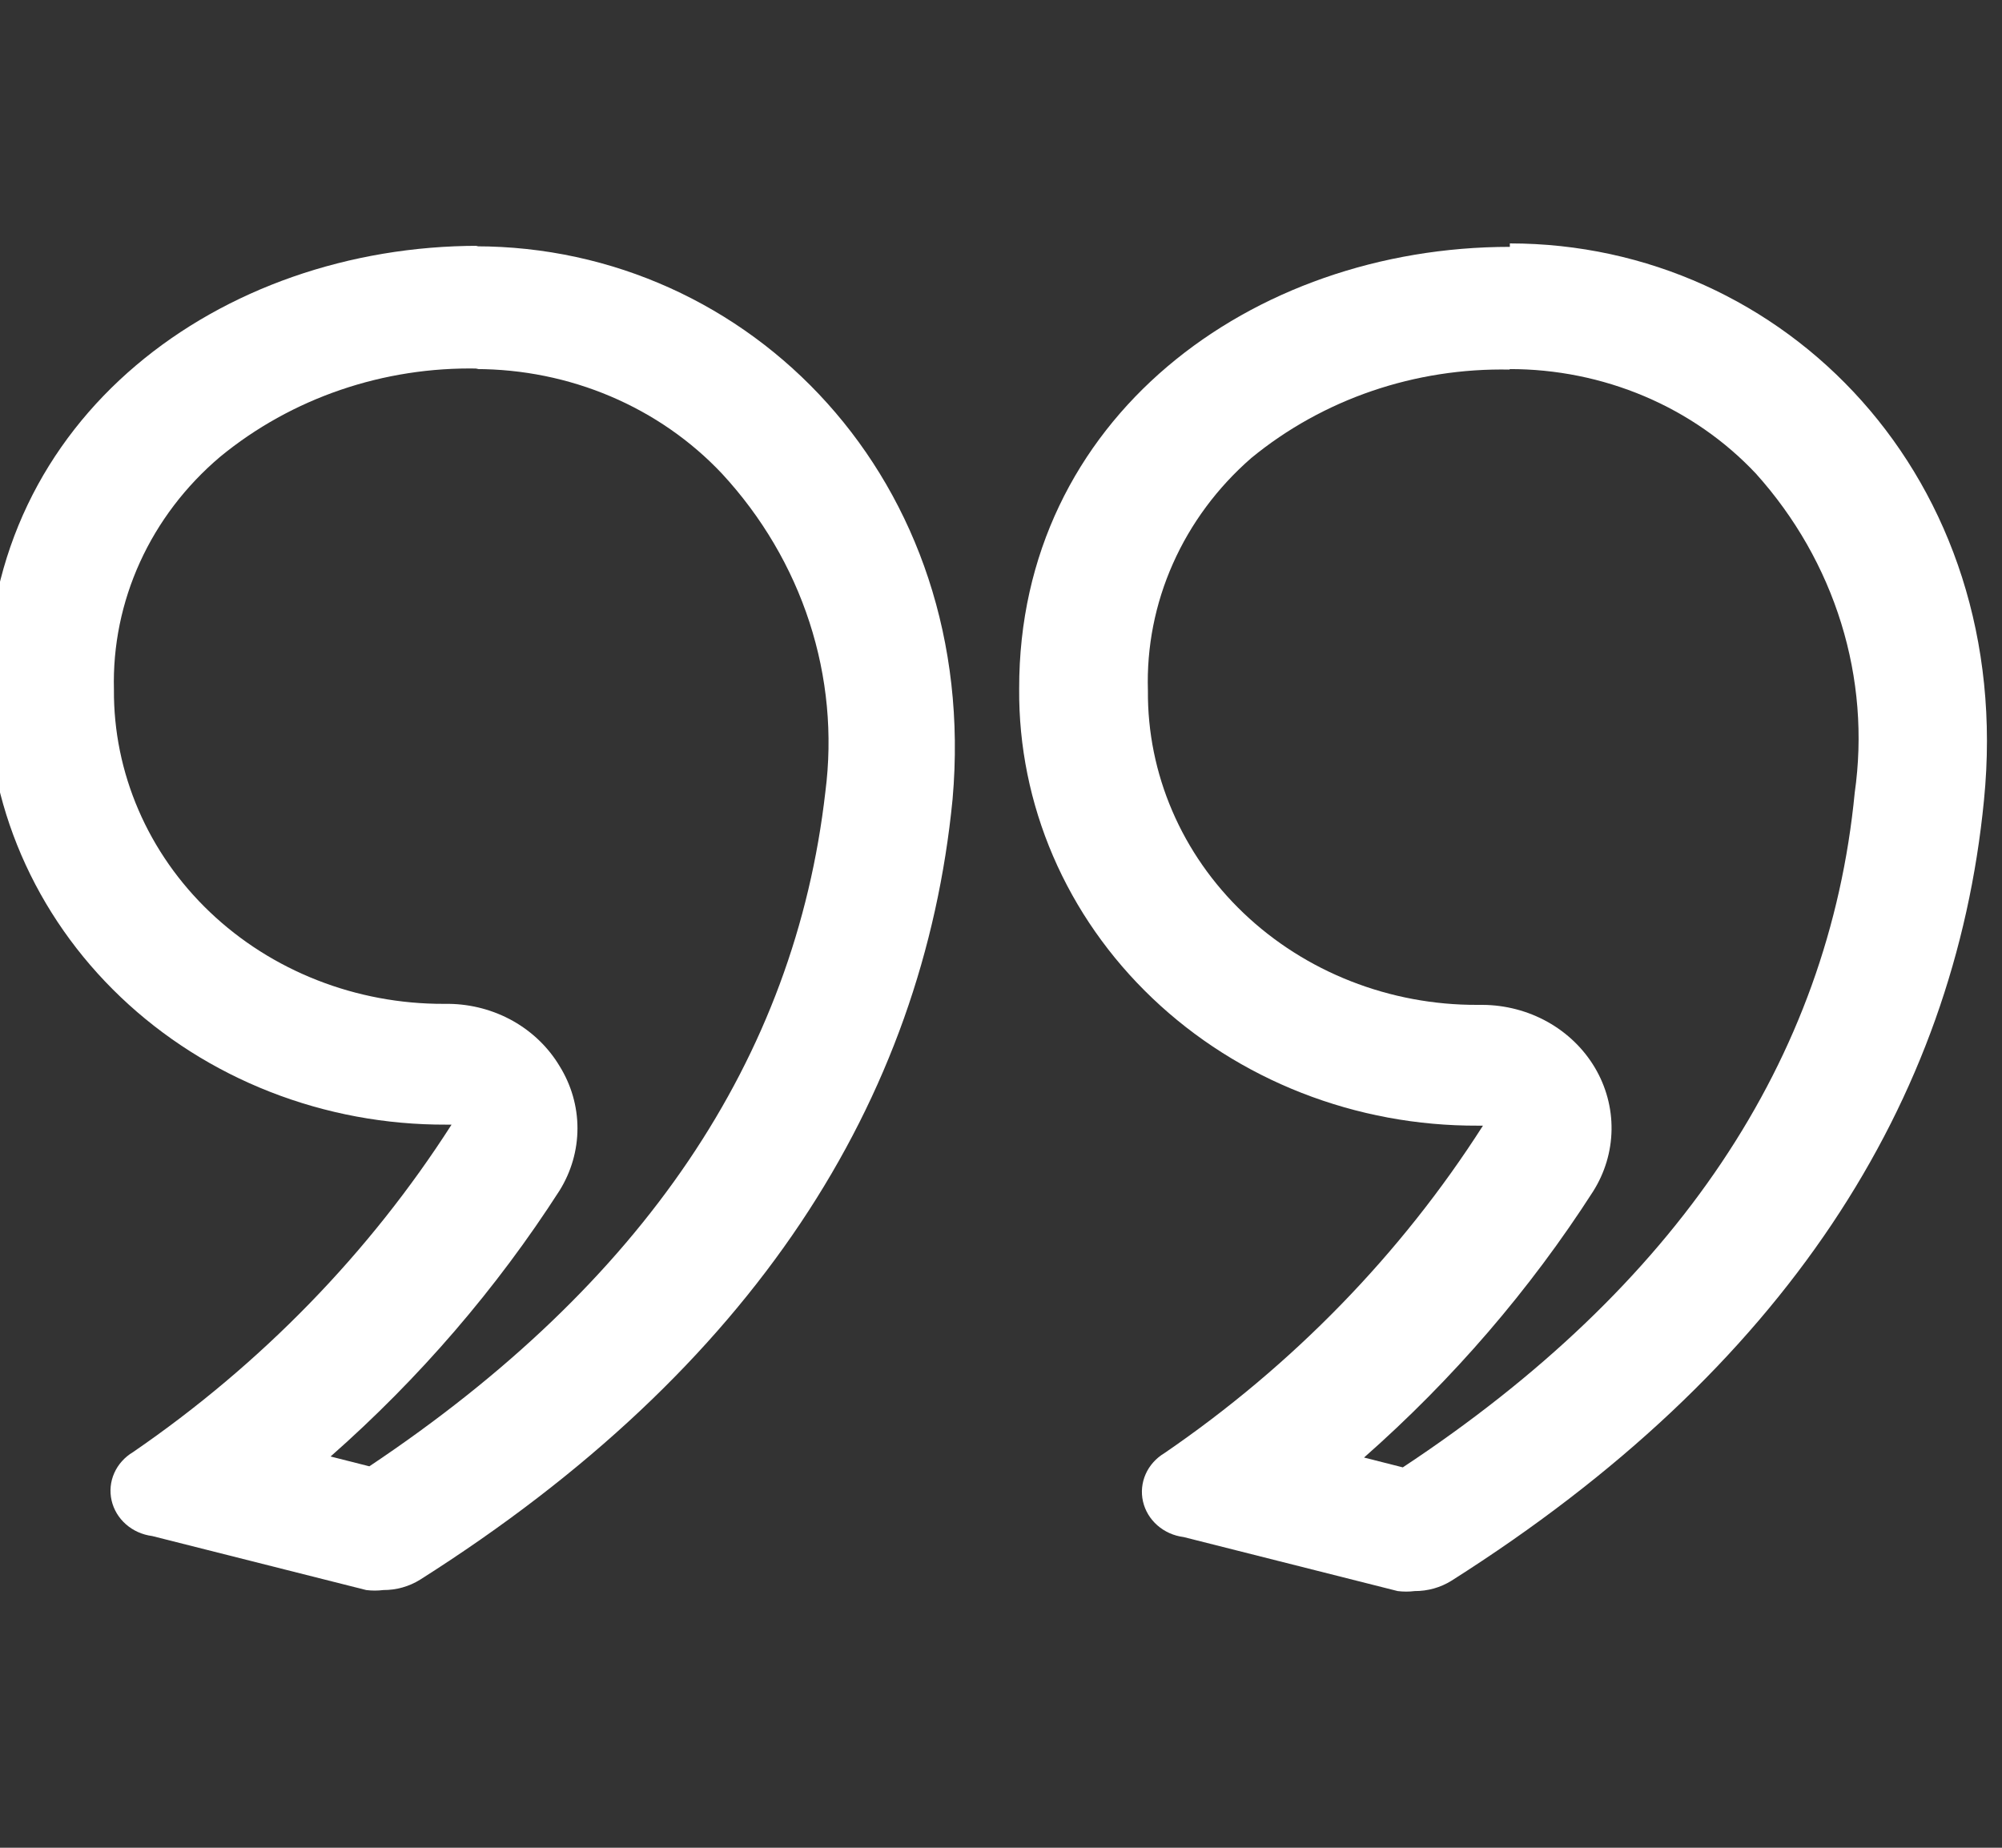
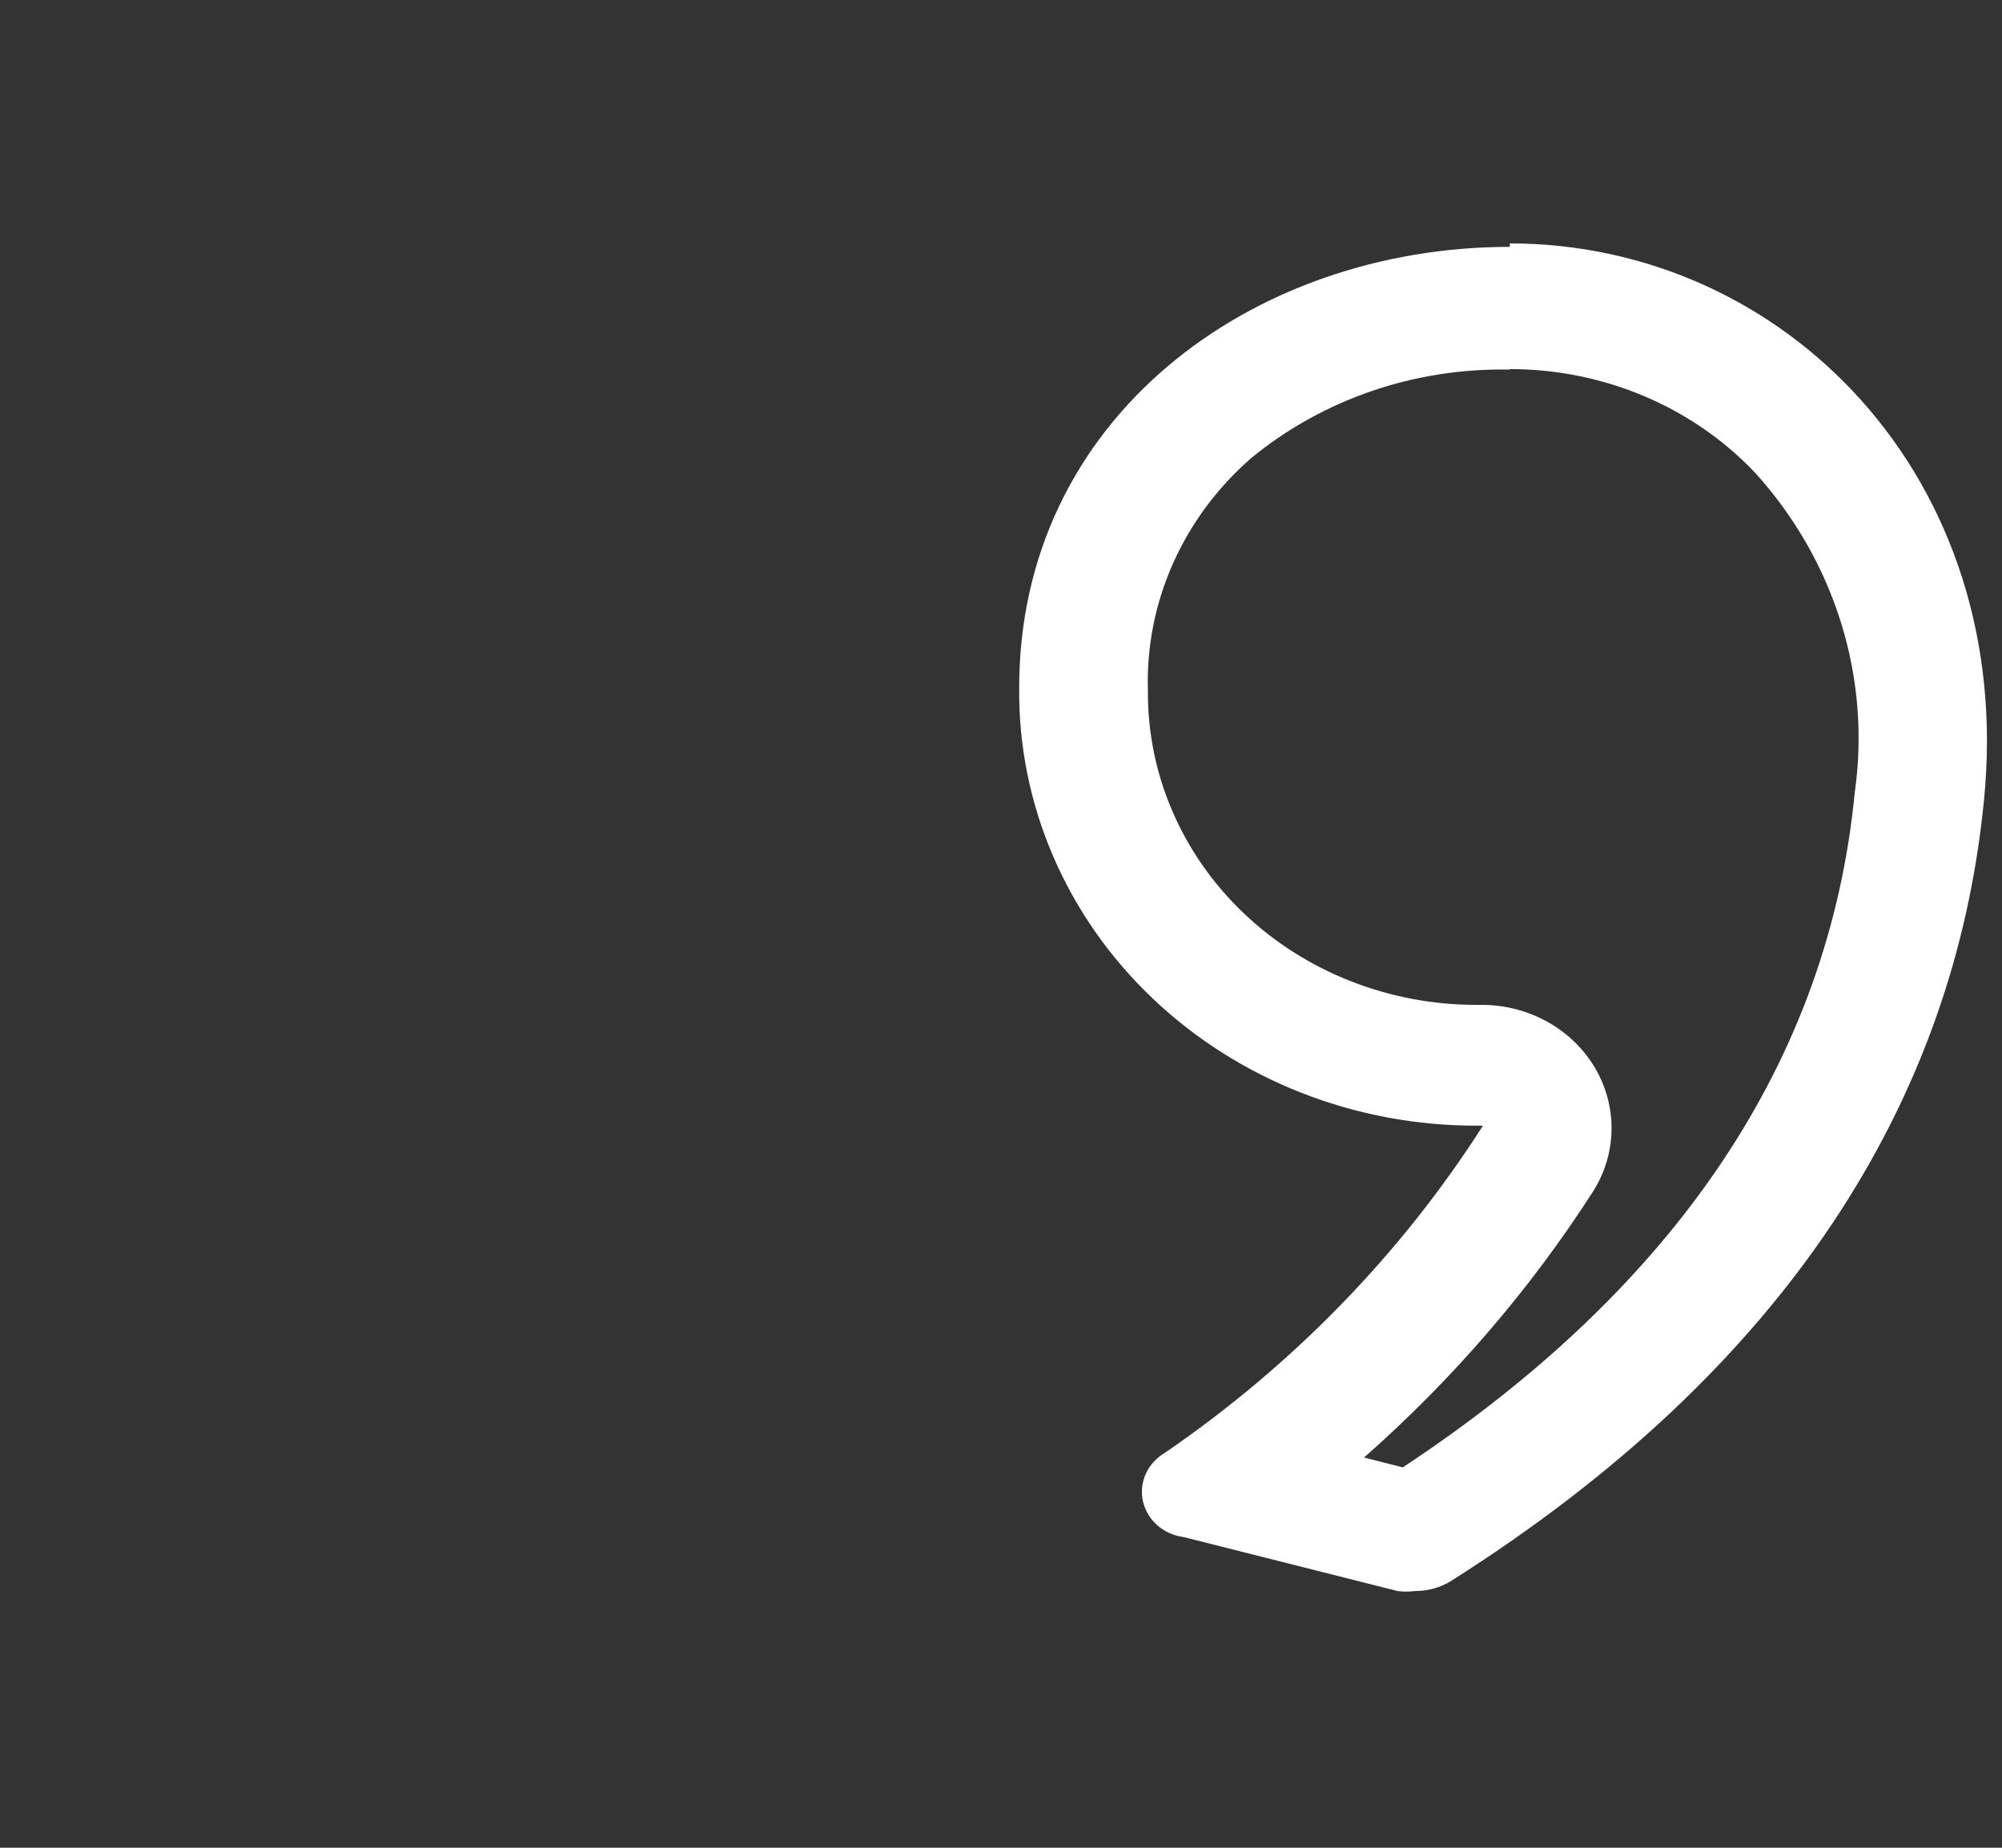
<svg xmlns="http://www.w3.org/2000/svg" width="65" height="60" viewBox="0 0 65 60" fill="none">
  <rect x="0" y="0" width="65" height="60" fill="#333333" stroke="none" />
  <g clip-path="url(#clip0_512_691)">
-     <path d="M15.45 11.984C16.959 11.985 18.45 12.287 19.827 12.872C21.204 13.457 22.435 14.312 23.441 15.38C24.735 16.78 25.703 18.424 26.281 20.204C26.86 21.984 27.036 23.861 26.798 25.71C25.808 34.382 20.872 41.684 11.992 47.614L10.733 47.295C13.618 44.753 16.12 41.846 18.17 38.655C18.549 38.044 18.749 37.347 18.749 36.638C18.749 35.929 18.549 35.232 18.17 34.621C17.809 34.016 17.288 33.51 16.658 33.154C16.027 32.799 15.31 32.607 14.577 32.597H14.409C12.999 32.601 11.601 32.34 10.298 31.828C8.994 31.317 7.81 30.565 6.814 29.616C5.818 28.667 5.03 27.541 4.496 26.301C3.961 25.061 3.69 23.733 3.699 22.394C3.662 20.973 3.95 19.561 4.544 18.256C5.138 16.951 6.024 15.785 7.141 14.838C9.466 12.924 12.458 11.901 15.534 11.968L15.45 11.984ZM15.534 7.982C7.141 7.982 -0.414 13.562 -0.414 22.33C-0.427 24.194 -0.051 26.042 0.693 27.767C1.437 29.492 2.534 31.06 3.921 32.38C5.307 33.699 6.955 34.745 8.77 35.455C10.585 36.166 12.53 36.527 14.493 36.519H14.661C11.995 40.682 8.479 44.297 4.32 47.152C4.048 47.314 3.835 47.551 3.71 47.832C3.585 48.113 3.555 48.424 3.623 48.722C3.691 49.02 3.854 49.291 4.09 49.498C4.326 49.705 4.623 49.837 4.941 49.878L11.891 51.632C12.075 51.655 12.261 51.655 12.445 51.632C12.869 51.634 13.283 51.517 13.637 51.297C24.482 44.426 29.971 35.737 30.928 25.949C31.834 15.619 24.347 7.998 15.45 7.998L15.534 7.982Z" fill="white" />
    <path d="M49.005 11.985C50.516 11.982 52.011 12.283 53.392 12.868C54.772 13.453 56.006 14.31 57.012 15.381C58.284 16.797 59.227 18.452 59.779 20.237C60.332 22.023 60.481 23.899 60.218 25.743C59.379 34.416 54.427 41.781 45.546 47.648L44.287 47.329C47.172 44.787 49.675 41.879 51.724 38.688C52.106 38.083 52.313 37.392 52.323 36.685C52.333 35.98 52.146 35.283 51.781 34.668C51.416 34.053 50.886 33.54 50.245 33.182C49.605 32.825 48.875 32.634 48.132 32.63H47.964C46.554 32.635 45.157 32.373 43.855 31.861C42.552 31.35 41.369 30.597 40.374 29.648C39.38 28.7 38.593 27.573 38.061 26.333C37.528 25.094 37.259 23.766 37.27 22.427C37.226 21.013 37.502 19.606 38.082 18.302C38.661 16.998 39.529 15.828 40.628 14.871C42.955 12.96 45.946 11.938 49.021 12.001L49.005 11.985ZM49.021 8.016C40.628 8.016 33.074 13.596 33.09 22.364C33.075 24.227 33.449 26.075 34.191 27.8C34.933 29.525 36.029 31.093 37.414 32.412C38.799 33.732 40.446 34.778 42.26 35.488C44.074 36.199 46.018 36.56 47.98 36.552H48.148C45.487 40.719 41.97 44.335 37.807 47.185C37.535 47.347 37.322 47.585 37.197 47.866C37.073 48.147 37.042 48.457 37.11 48.755C37.178 49.053 37.341 49.324 37.577 49.531C37.813 49.738 38.11 49.871 38.429 49.911L45.379 51.665C45.562 51.688 45.749 51.688 45.932 51.665C46.356 51.667 46.77 51.551 47.124 51.33C57.969 44.459 63.458 35.771 64.415 25.983C65.456 15.525 57.935 7.904 49.021 7.904V8.016Z" fill="white" />
  </g>
  <defs>
    <clipPath id="clip0_512_691">
      <rect width="65" height="60" fill="white" />
    </clipPath>
  </defs>
</svg>